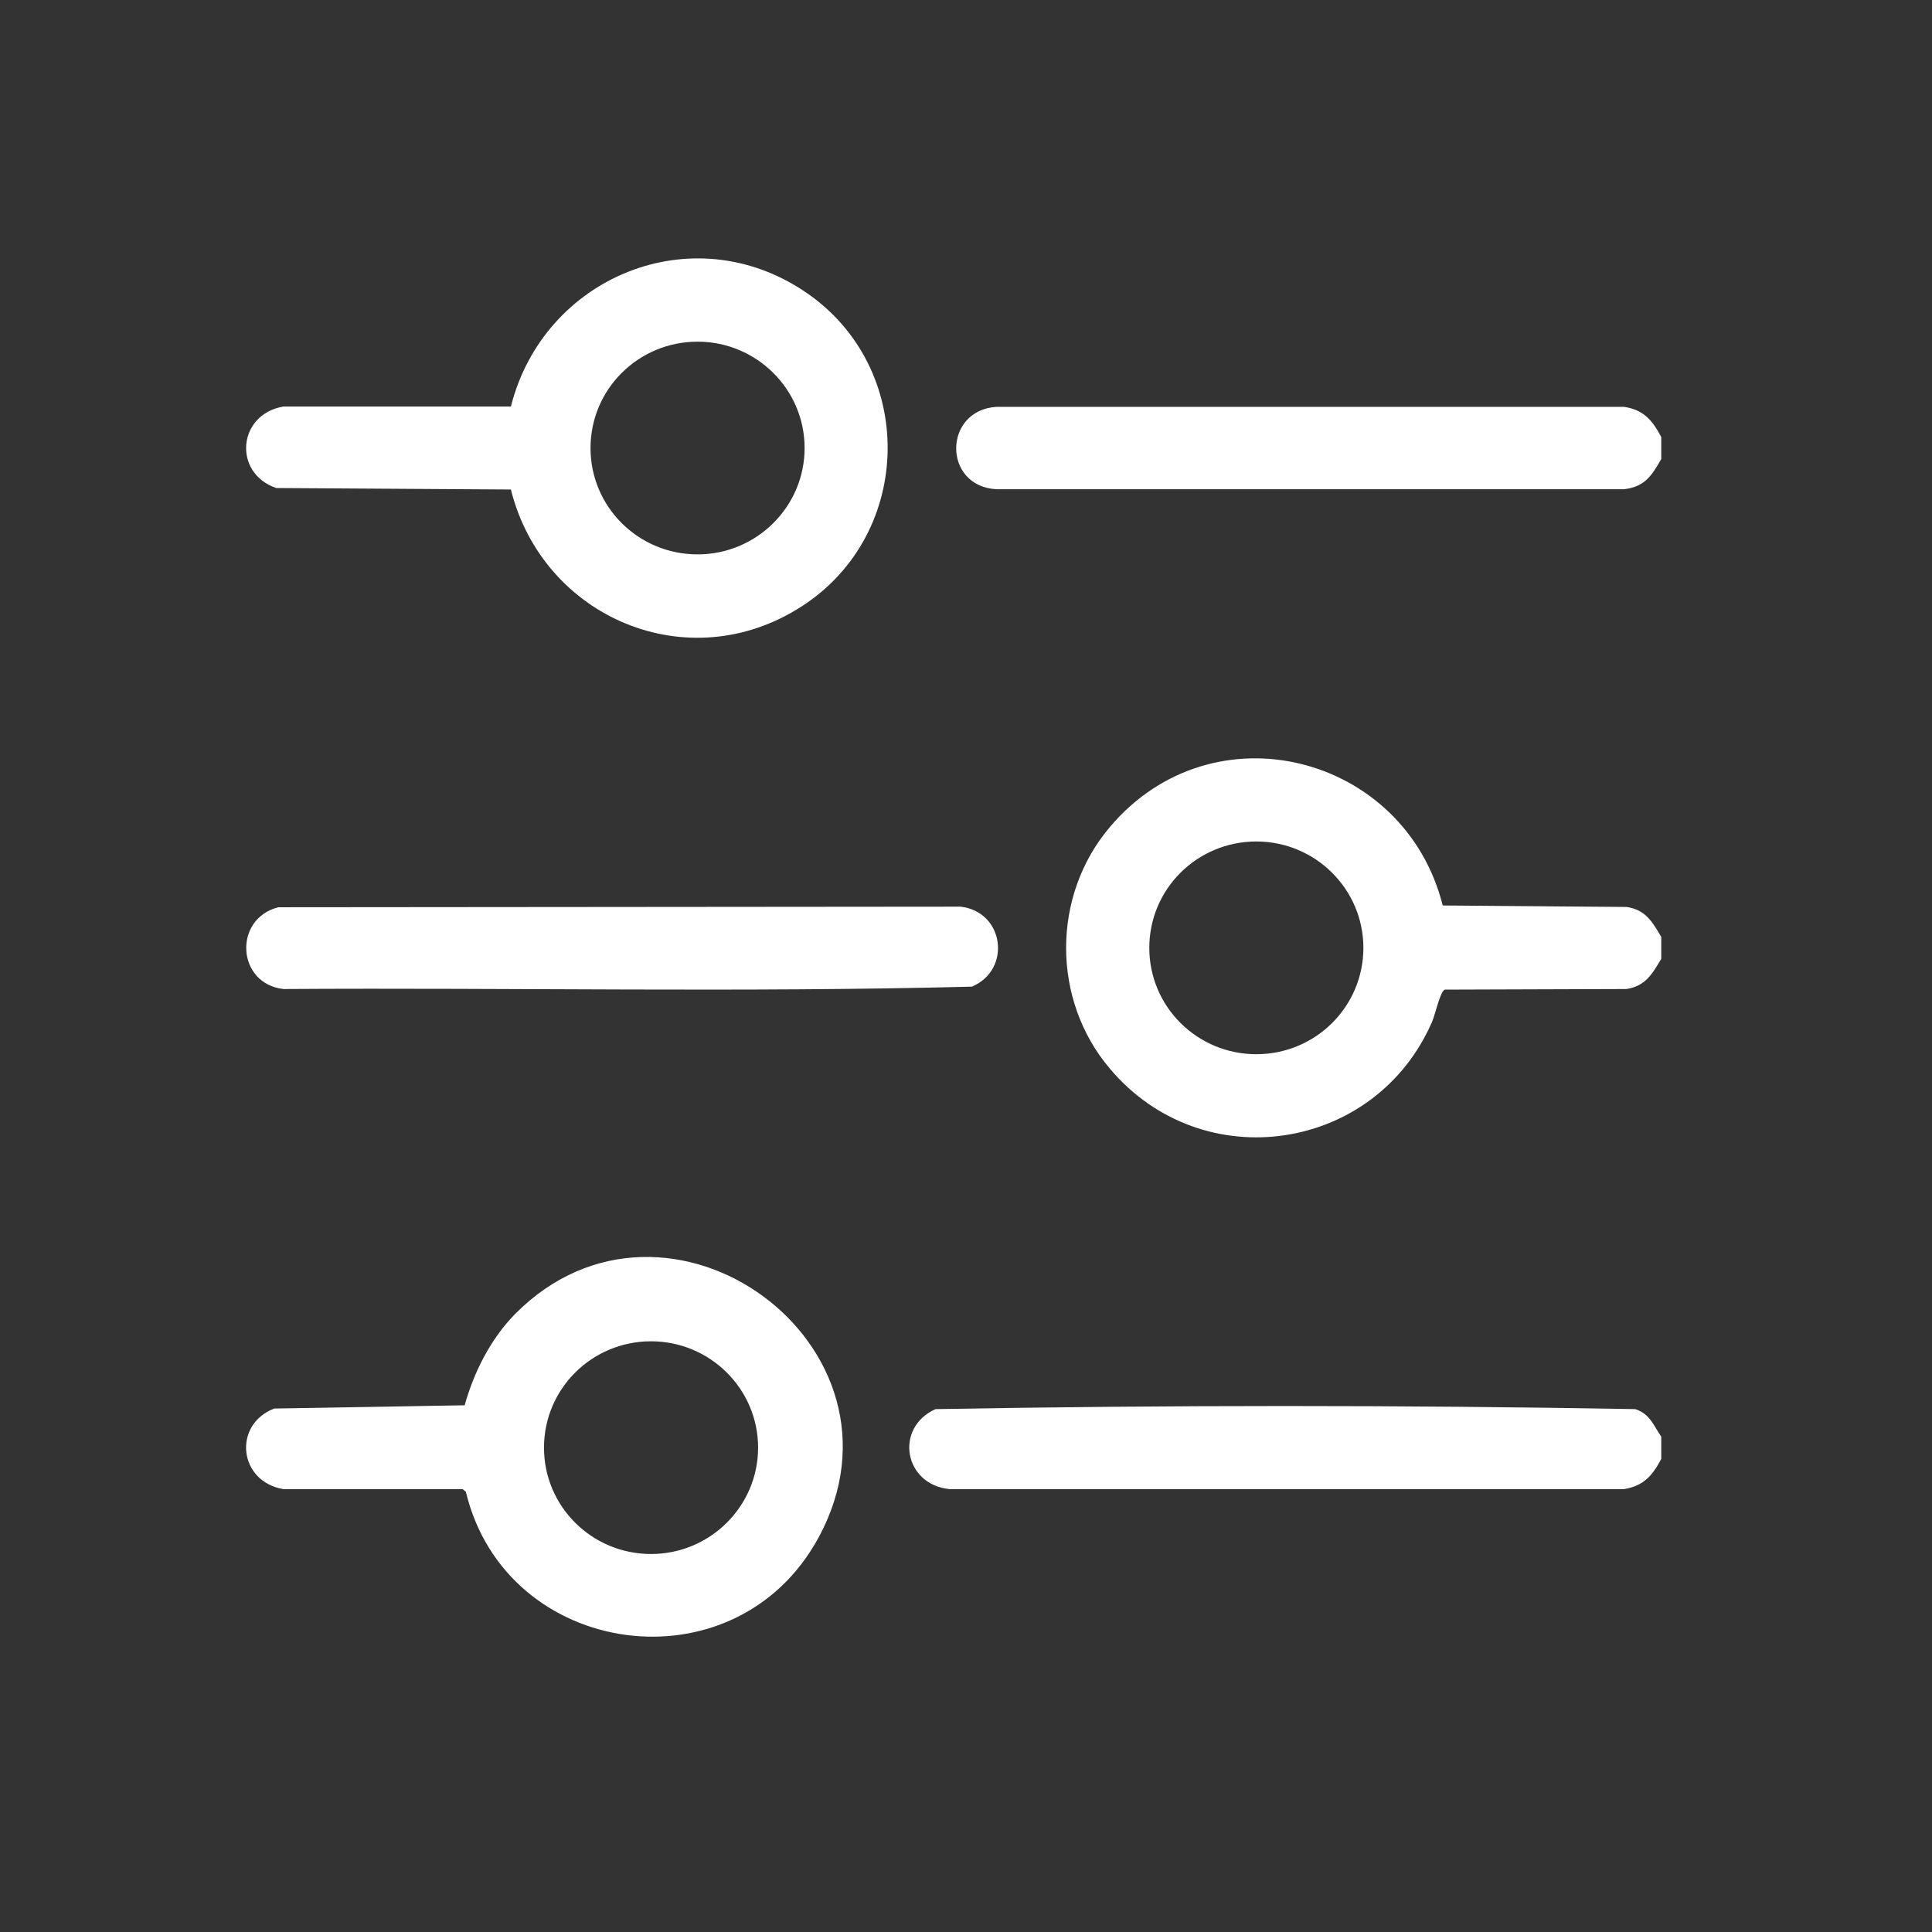
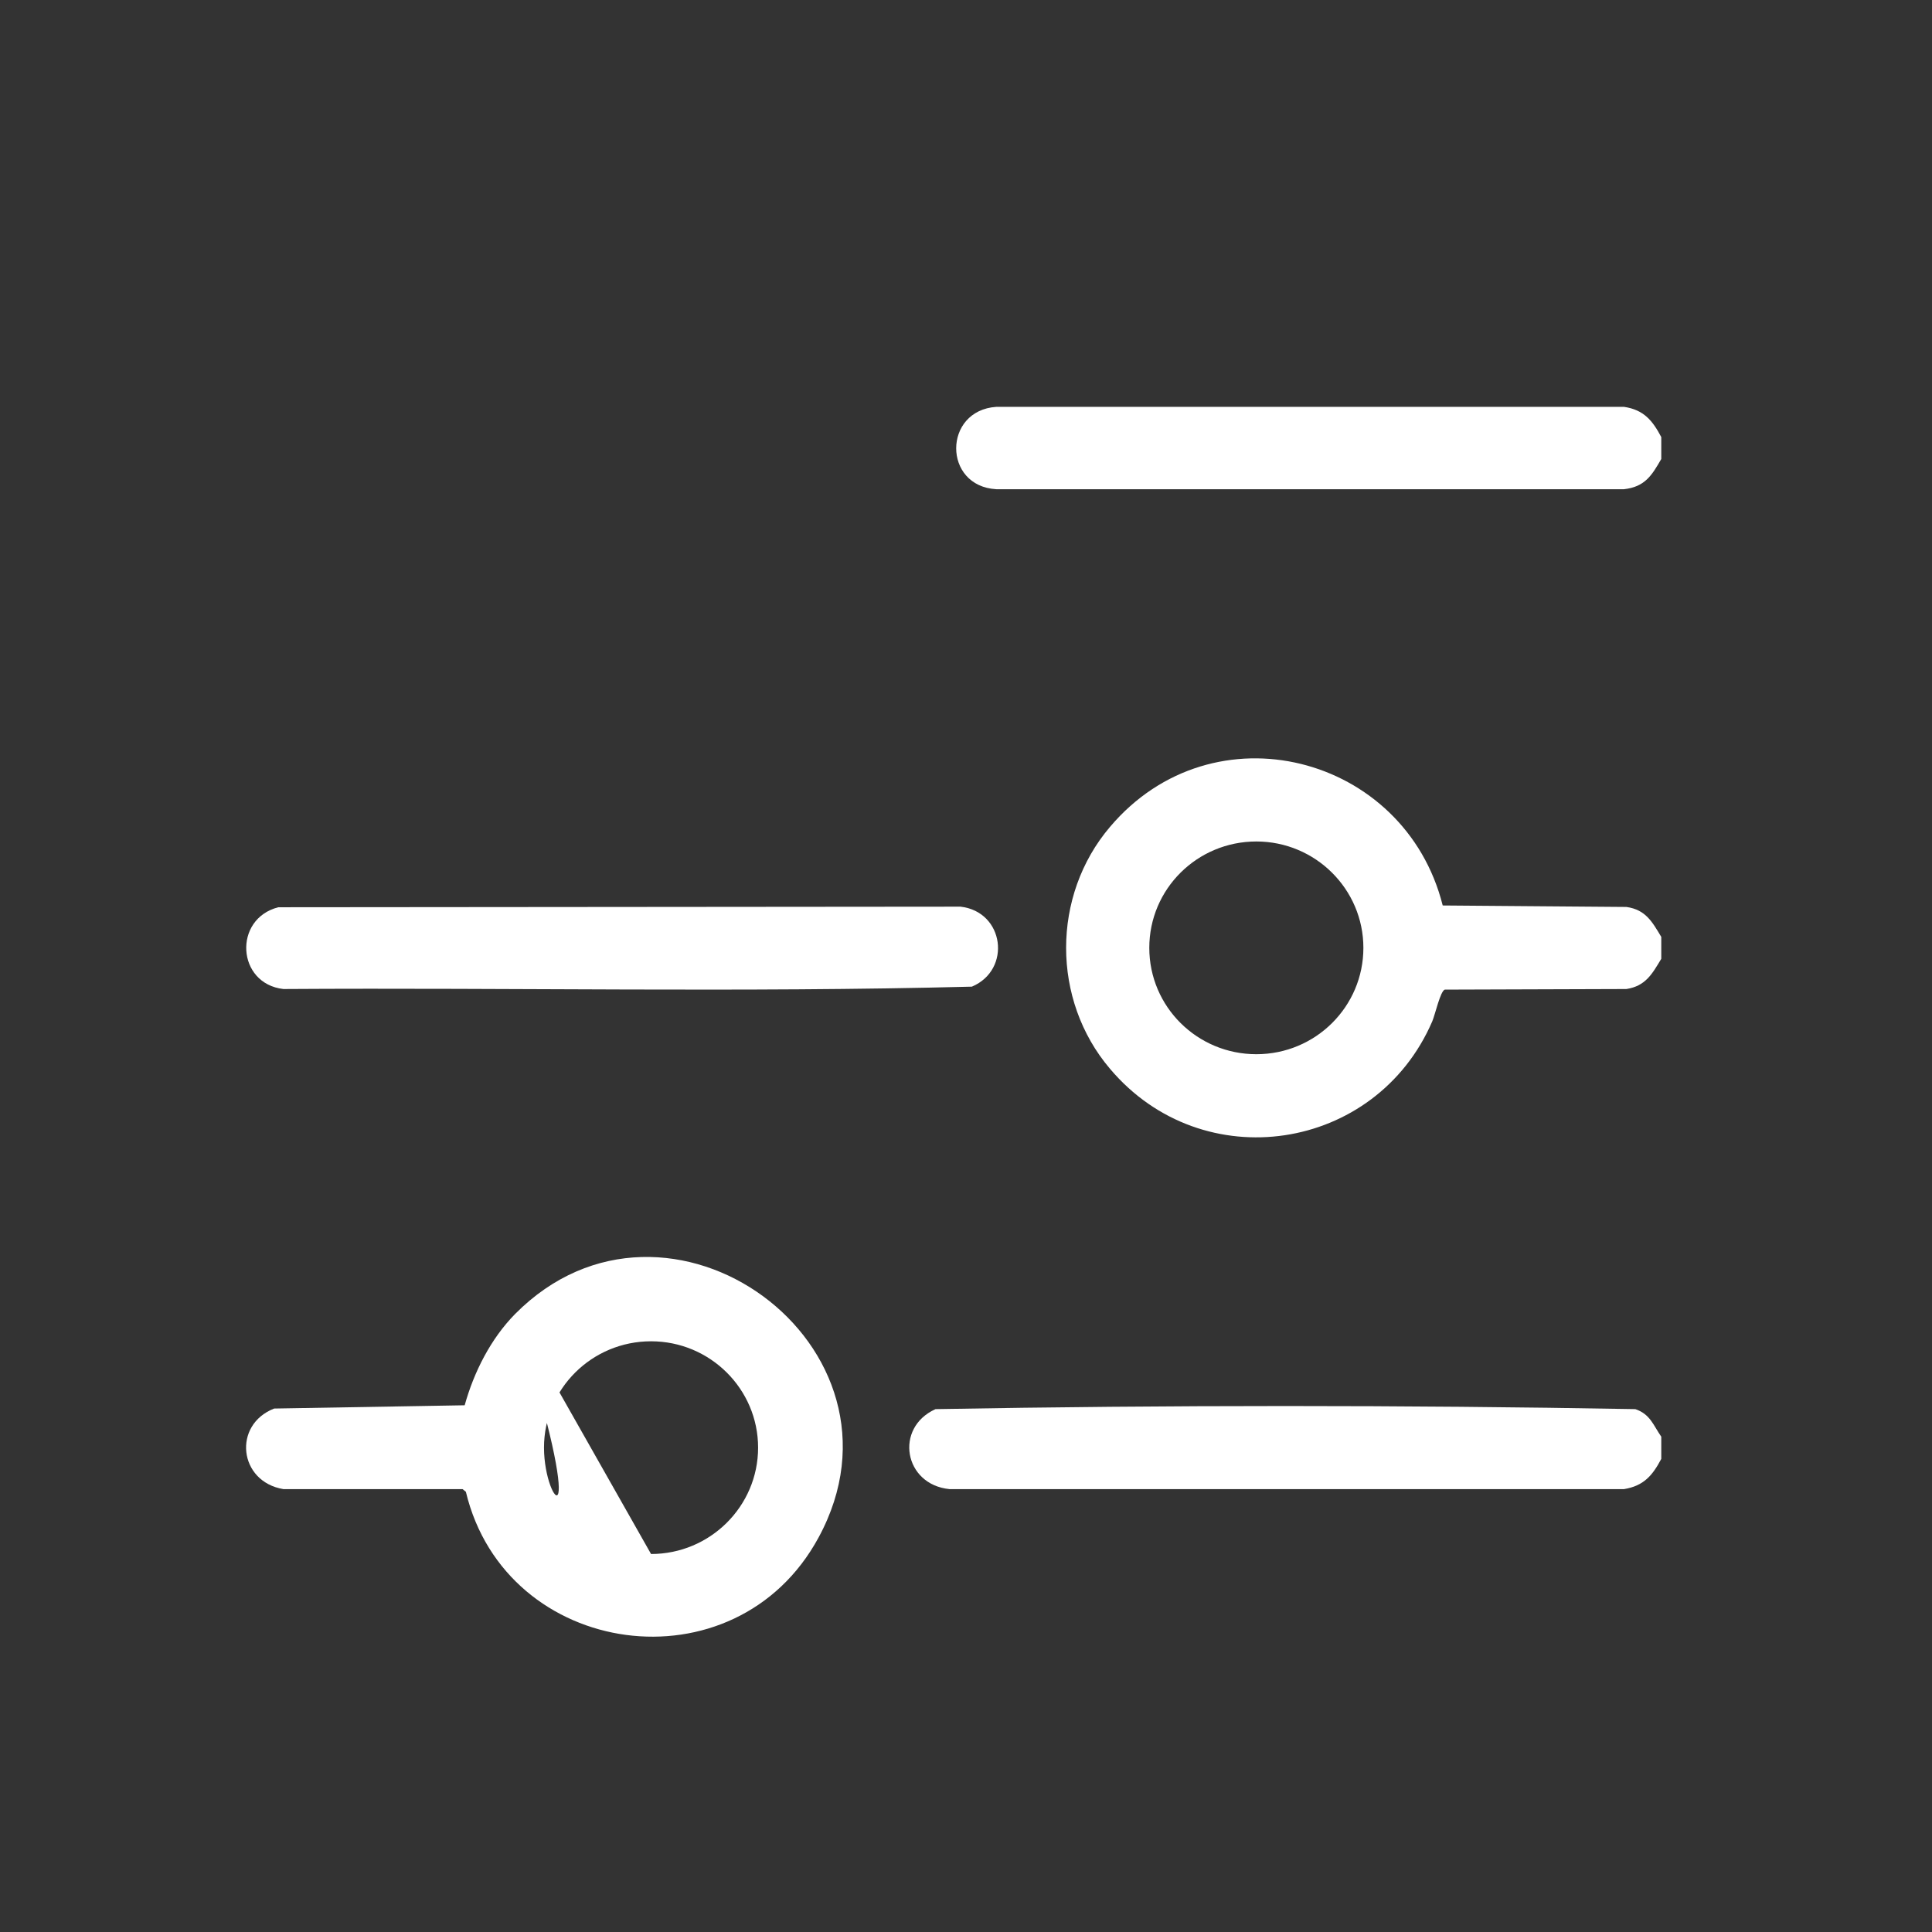
<svg xmlns="http://www.w3.org/2000/svg" width="157" height="157" viewBox="0 0 157 157" fill="none">
  <rect x="0" y="0" width="157" height="157" fill="#333333" stroke="none" />
  <g clip-path="url(#clip0_282_288)">
    <path d="M78.978 80.178C60.369 80.66 41.663 80.25 23.029 80.371C19.225 79.937 18.934 74.665 22.617 73.726L78.057 73.678C81.619 74.087 82.225 78.806 78.978 80.178Z" fill="white" />
    <path d="M132.165 73.702L117.239 73.582C114.161 61.327 98.581 57.282 90.197 67.202C85.448 72.787 85.448 81.262 90.197 86.847C97.733 95.779 111.811 93.613 116.391 82.995C116.633 82.417 117.045 80.54 117.408 80.419L132.165 80.371C133.74 80.13 134.273 79.119 135 77.915V76.134C134.273 74.93 133.74 73.919 132.165 73.702ZM102.094 85.668C97.297 85.668 93.395 81.816 93.395 77.025C93.395 72.233 97.297 68.381 102.094 68.381C106.892 68.381 110.793 72.257 110.793 77.025C110.793 81.791 106.916 85.668 102.094 85.668Z" fill="white" />
    <path d="M135 35.517V37.299C134.225 38.647 133.667 39.562 131.971 39.755H80.965C76.603 39.514 76.628 33.35 80.965 33.062H131.971C133.595 33.302 134.297 34.193 135 35.517Z" fill="white" />
-     <path d="M65.433 23.72C56.201 17.485 44.158 22.541 41.517 33.038H23.029C19.297 33.664 18.91 38.455 22.447 39.658L41.517 39.779C44.11 50.179 55.91 55.26 65.166 49.265C74.326 43.342 74.495 29.836 65.433 23.72ZM56.686 45.051C51.888 45.051 47.987 41.199 47.987 36.408C47.987 31.617 51.888 27.765 56.686 27.765C61.483 27.765 65.385 31.641 65.385 36.408C65.385 41.175 61.483 45.051 56.686 45.051Z" fill="white" />
    <path d="M135 116.749V118.554C134.297 119.879 133.595 120.745 131.971 121.01H77.161C73.453 120.649 72.654 116.026 76.022 114.51C94.922 114.173 113.992 114.173 132.892 114.51C134.103 114.919 134.346 115.81 135 116.749Z" fill="white" />
-     <path d="M41.856 106.782C39.869 108.804 38.512 111.5 37.761 114.197L22.278 114.462C18.885 115.786 19.394 120.408 23.029 121.01H37.592L37.858 121.227C41.105 134.806 59.763 137.43 66.523 124.935C74.956 109.382 54.263 94.262 41.856 106.782ZM52.906 126.283C48.108 126.283 44.207 122.431 44.207 117.64C44.207 112.849 48.108 108.997 52.906 108.997C57.703 108.997 61.605 112.873 61.605 117.64C61.605 122.407 57.703 126.283 52.906 126.283Z" fill="white" />
+     <path d="M41.856 106.782C39.869 108.804 38.512 111.5 37.761 114.197L22.278 114.462C18.885 115.786 19.394 120.408 23.029 121.01H37.592L37.858 121.227C41.105 134.806 59.763 137.43 66.523 124.935C74.956 109.382 54.263 94.262 41.856 106.782ZC48.108 126.283 44.207 122.431 44.207 117.64C44.207 112.849 48.108 108.997 52.906 108.997C57.703 108.997 61.605 112.873 61.605 117.64C61.605 122.407 57.703 126.283 52.906 126.283Z" fill="white" />
  </g>
  <defs>
    <clipPath id="clip0_282_288">
      <rect width="115" height="112" fill="white" transform="translate(20 21)" />
    </clipPath>
  </defs>
</svg>